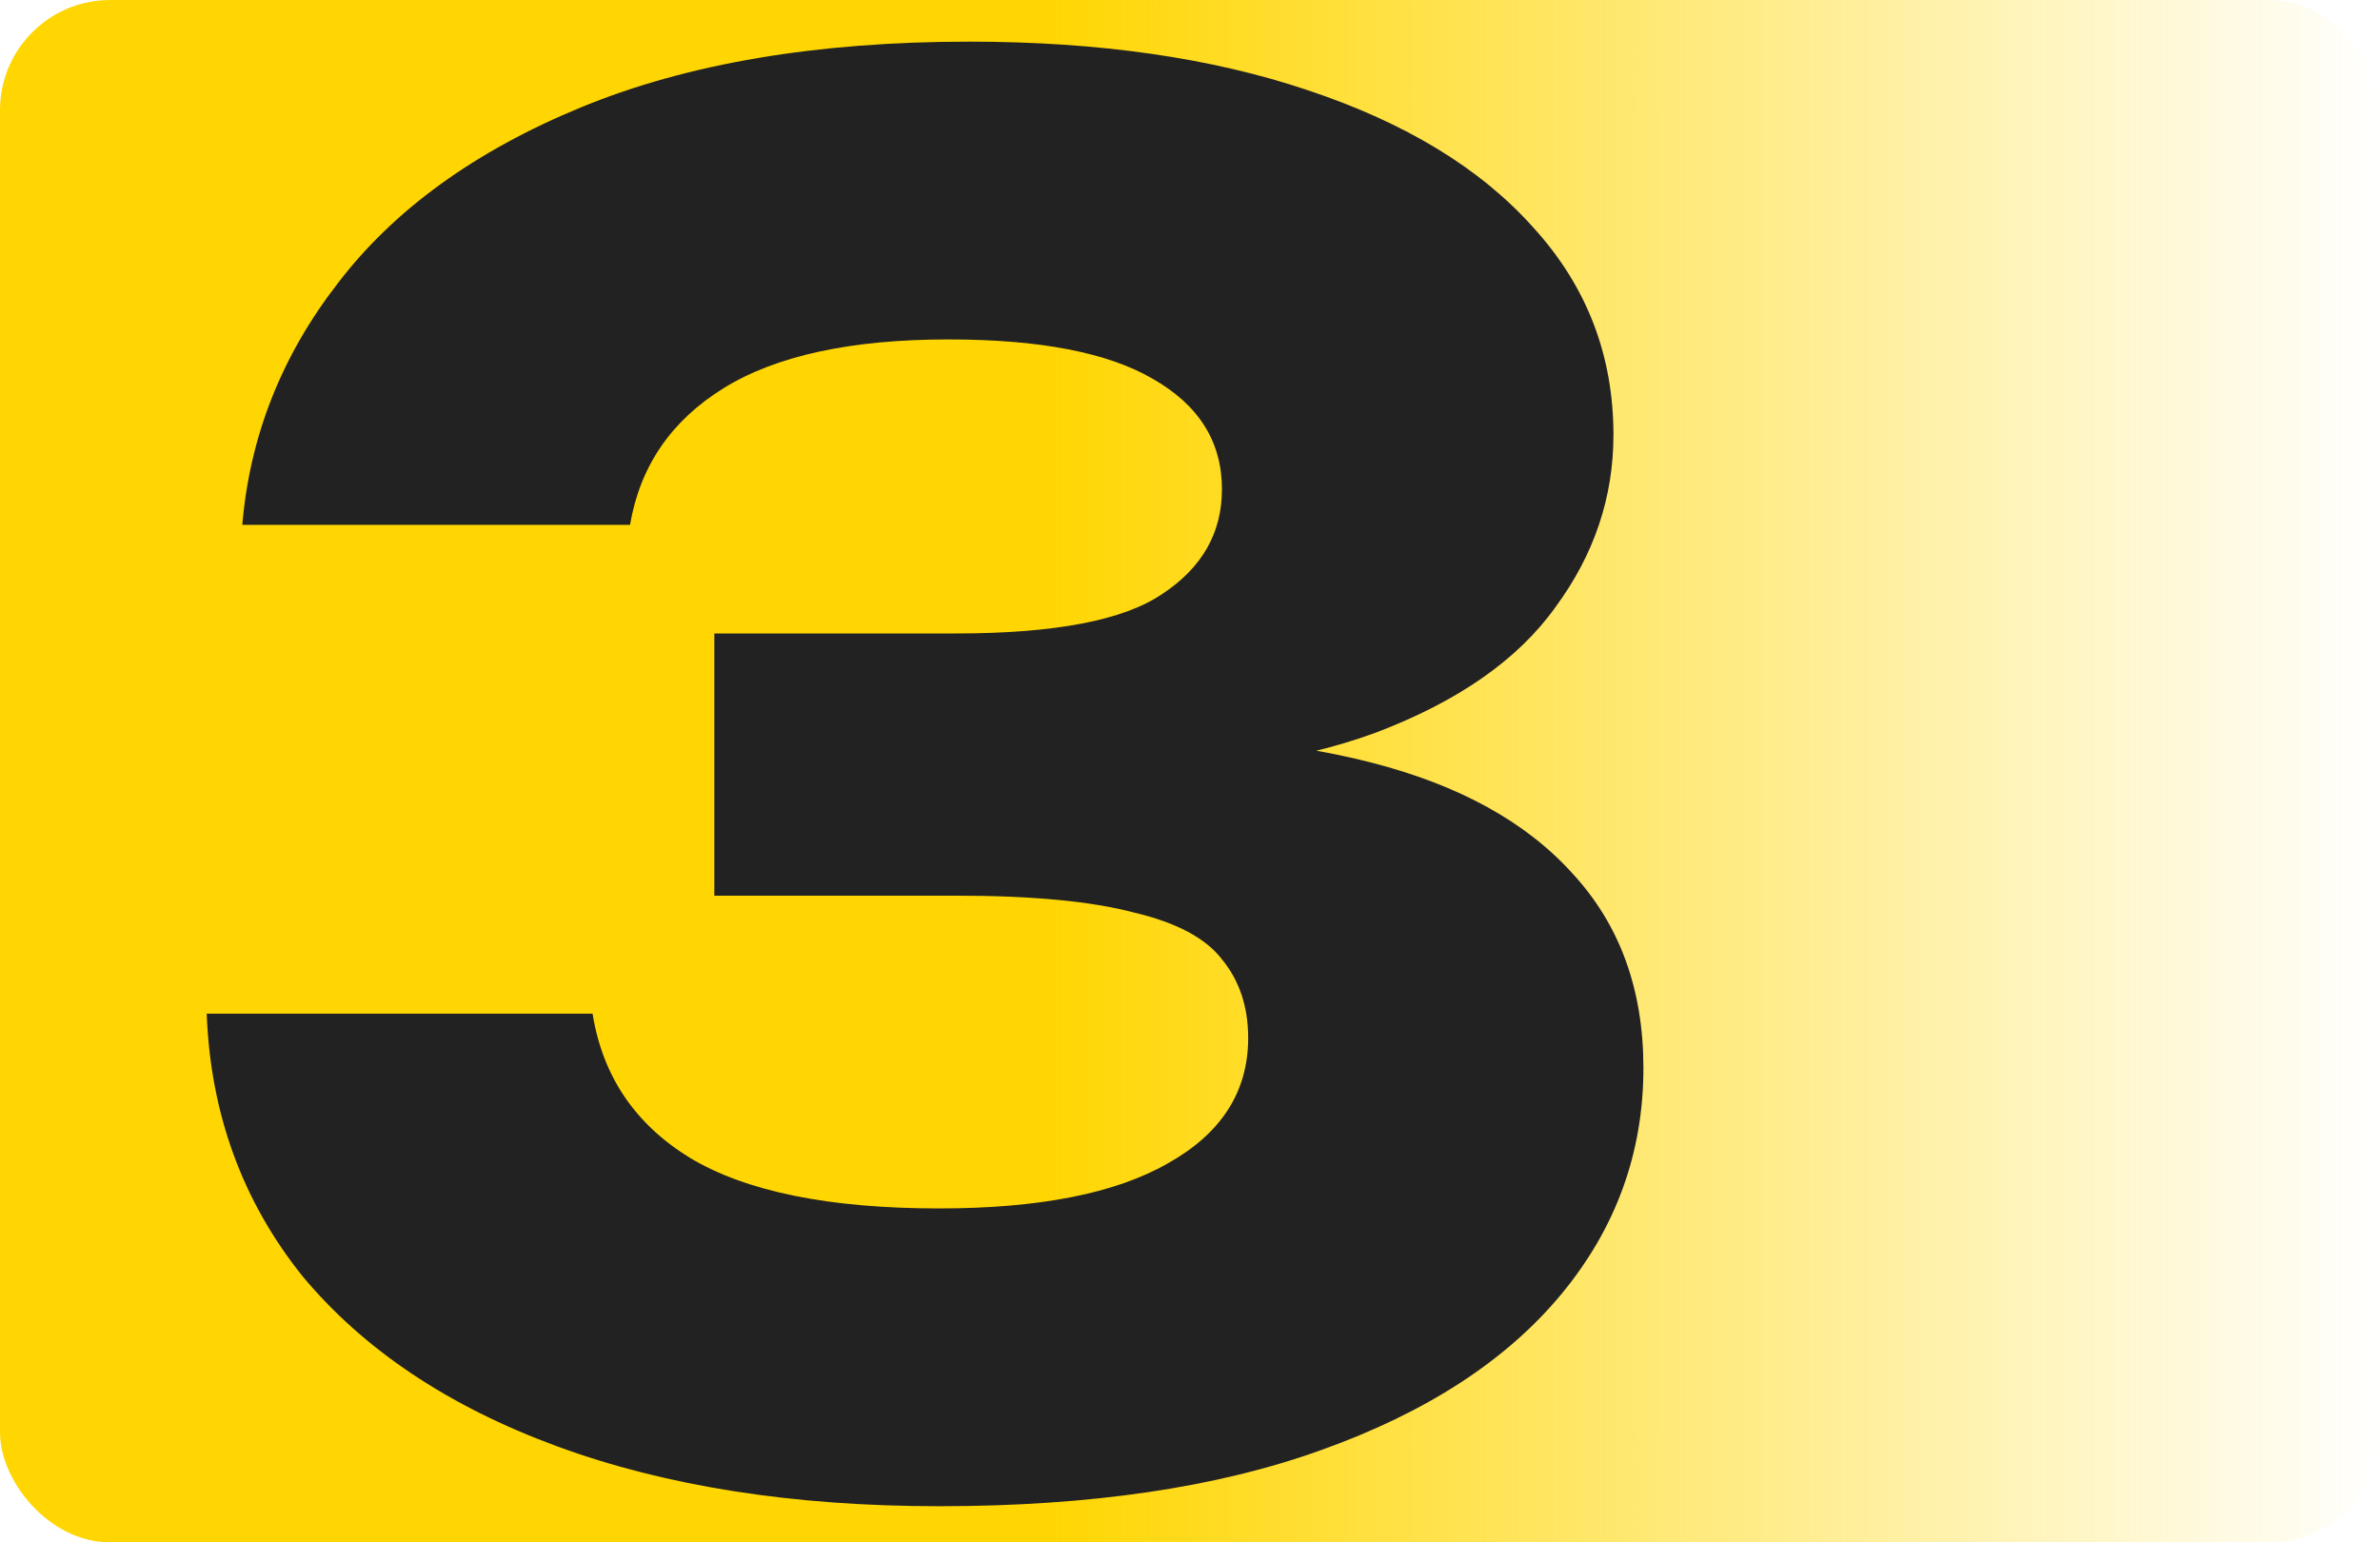
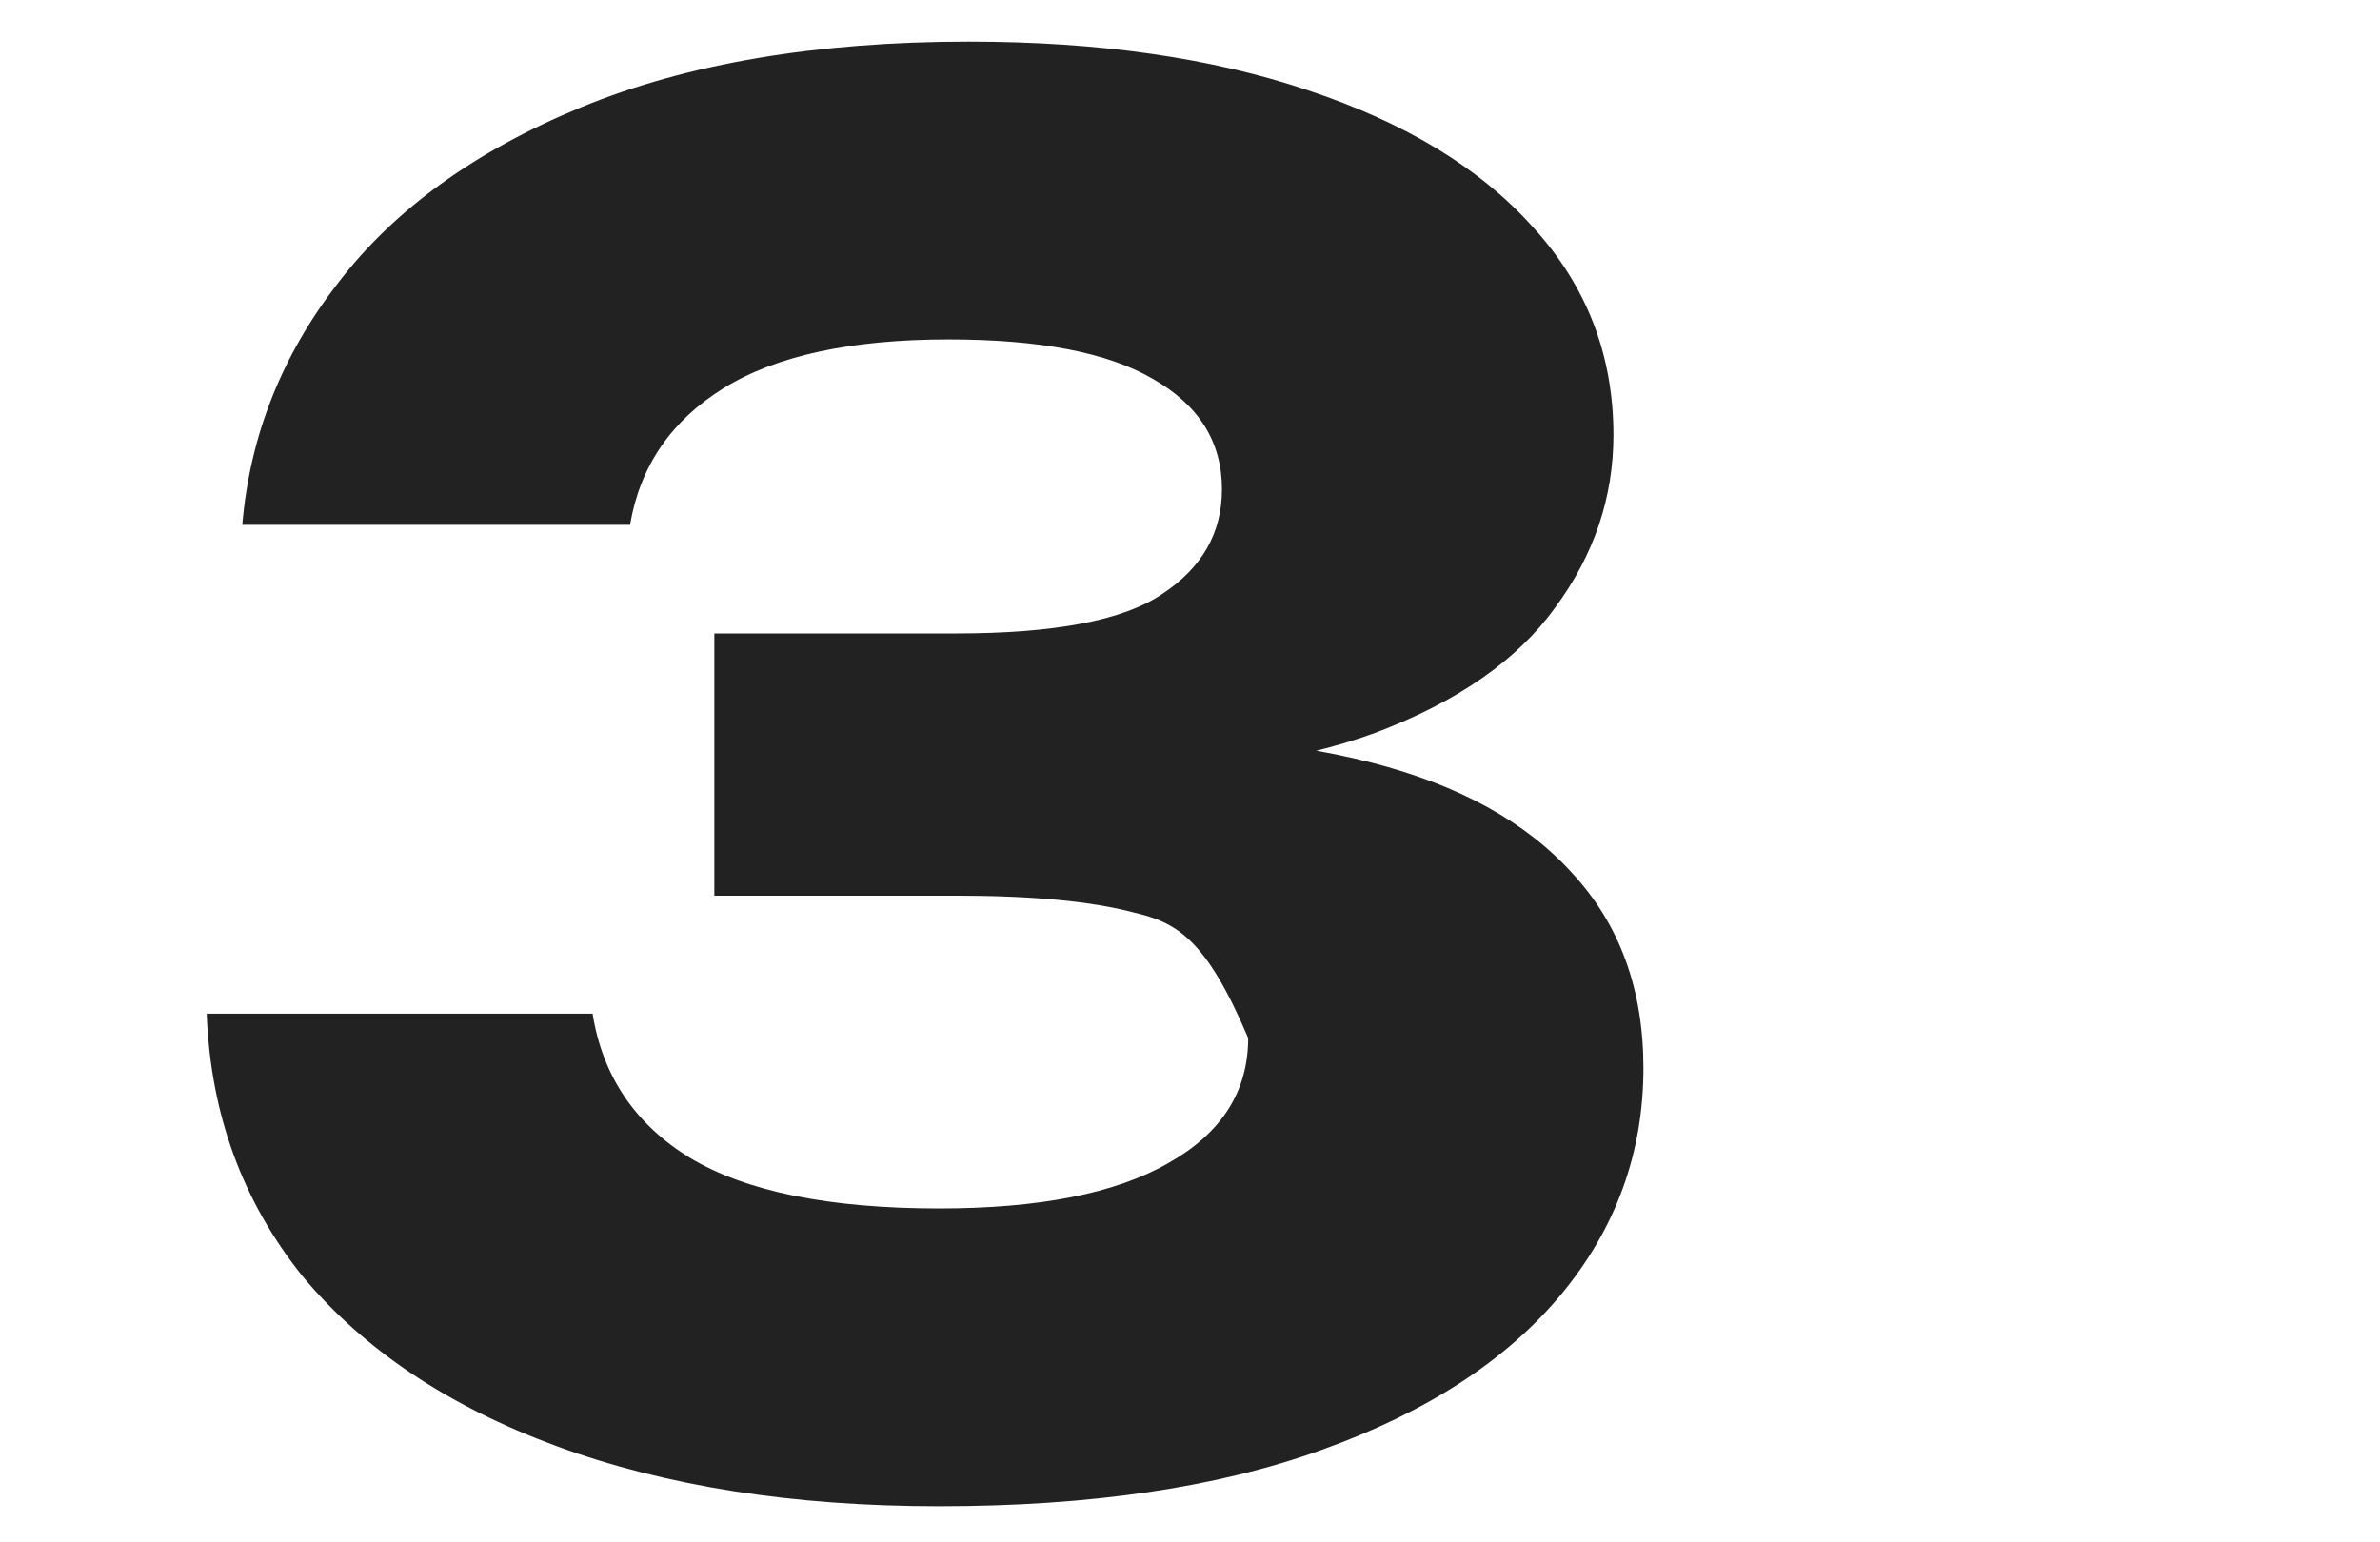
<svg xmlns="http://www.w3.org/2000/svg" width="108" height="70" viewBox="0 0 108 70" fill="none">
-   <rect width="108" height="70" rx="5" fill="url(#paint0_linear_557_19)" />
-   <path d="M10.995 23.82C11.335 19.797 12.78 16.142 15.33 12.855C17.88 9.512 21.563 6.848 26.38 4.865C31.197 2.882 37.062 1.89 43.975 1.89C49.868 1.89 54.997 2.627 59.36 4.1C63.78 5.573 67.18 7.642 69.56 10.305C71.997 12.968 73.215 16.113 73.215 19.74C73.215 22.573 72.337 25.18 70.58 27.56C68.88 29.94 66.16 31.838 62.42 33.255C58.737 34.615 53.92 35.267 47.97 35.21V33.425C53.523 33.198 58.283 33.595 62.25 34.615C66.217 35.635 69.248 37.307 71.345 39.63C73.498 41.953 74.575 44.9 74.575 48.47C74.575 52.323 73.328 55.752 70.835 58.755C68.342 61.758 64.715 64.11 59.955 65.81C55.252 67.51 49.472 68.36 42.615 68.36C35.985 68.36 30.205 67.453 25.275 65.64C20.345 63.827 16.492 61.248 13.715 57.905C10.995 54.505 9.55 50.538 9.38 46.005H26.89C27.343 48.838 28.817 51.02 31.31 52.55C33.86 54.08 37.628 54.845 42.615 54.845C47.148 54.845 50.605 54.165 52.985 52.805C55.422 51.445 56.64 49.547 56.64 47.11C56.64 45.693 56.243 44.503 55.45 43.54C54.713 42.577 53.382 41.868 51.455 41.415C49.528 40.905 46.837 40.65 43.38 40.65H32.415V28.75H43.38C47.857 28.75 50.973 28.155 52.73 26.965C54.543 25.775 55.45 24.188 55.45 22.205C55.45 20.052 54.402 18.38 52.305 17.19C50.265 16 47.177 15.405 43.04 15.405C38.62 15.405 35.22 16.142 32.84 17.615C30.46 19.088 29.043 21.157 28.59 23.82H10.995Z" fill="#222222" />
+   <path d="M10.995 23.82C11.335 19.797 12.78 16.142 15.33 12.855C17.88 9.512 21.563 6.848 26.38 4.865C31.197 2.882 37.062 1.89 43.975 1.89C49.868 1.89 54.997 2.627 59.36 4.1C63.78 5.573 67.18 7.642 69.56 10.305C71.997 12.968 73.215 16.113 73.215 19.74C73.215 22.573 72.337 25.18 70.58 27.56C68.88 29.94 66.16 31.838 62.42 33.255C58.737 34.615 53.92 35.267 47.97 35.21V33.425C53.523 33.198 58.283 33.595 62.25 34.615C66.217 35.635 69.248 37.307 71.345 39.63C73.498 41.953 74.575 44.9 74.575 48.47C74.575 52.323 73.328 55.752 70.835 58.755C68.342 61.758 64.715 64.11 59.955 65.81C55.252 67.51 49.472 68.36 42.615 68.36C35.985 68.36 30.205 67.453 25.275 65.64C20.345 63.827 16.492 61.248 13.715 57.905C10.995 54.505 9.55 50.538 9.38 46.005H26.89C27.343 48.838 28.817 51.02 31.31 52.55C33.86 54.08 37.628 54.845 42.615 54.845C47.148 54.845 50.605 54.165 52.985 52.805C55.422 51.445 56.64 49.547 56.64 47.11C54.713 42.577 53.382 41.868 51.455 41.415C49.528 40.905 46.837 40.65 43.38 40.65H32.415V28.75H43.38C47.857 28.75 50.973 28.155 52.73 26.965C54.543 25.775 55.45 24.188 55.45 22.205C55.45 20.052 54.402 18.38 52.305 17.19C50.265 16 47.177 15.405 43.04 15.405C38.62 15.405 35.22 16.142 32.84 17.615C30.46 19.088 29.043 21.157 28.59 23.82H10.995Z" fill="#222222" />
  <defs>
    <linearGradient id="paint0_linear_557_19" x1="0" y1="35" x2="108" y2="35" gradientUnits="userSpaceOnUse">
      <stop offset="0.438" stop-color="#FFD601" />
      <stop offset="1" stop-color="#FFD601" stop-opacity="0" />
    </linearGradient>
  </defs>
</svg>